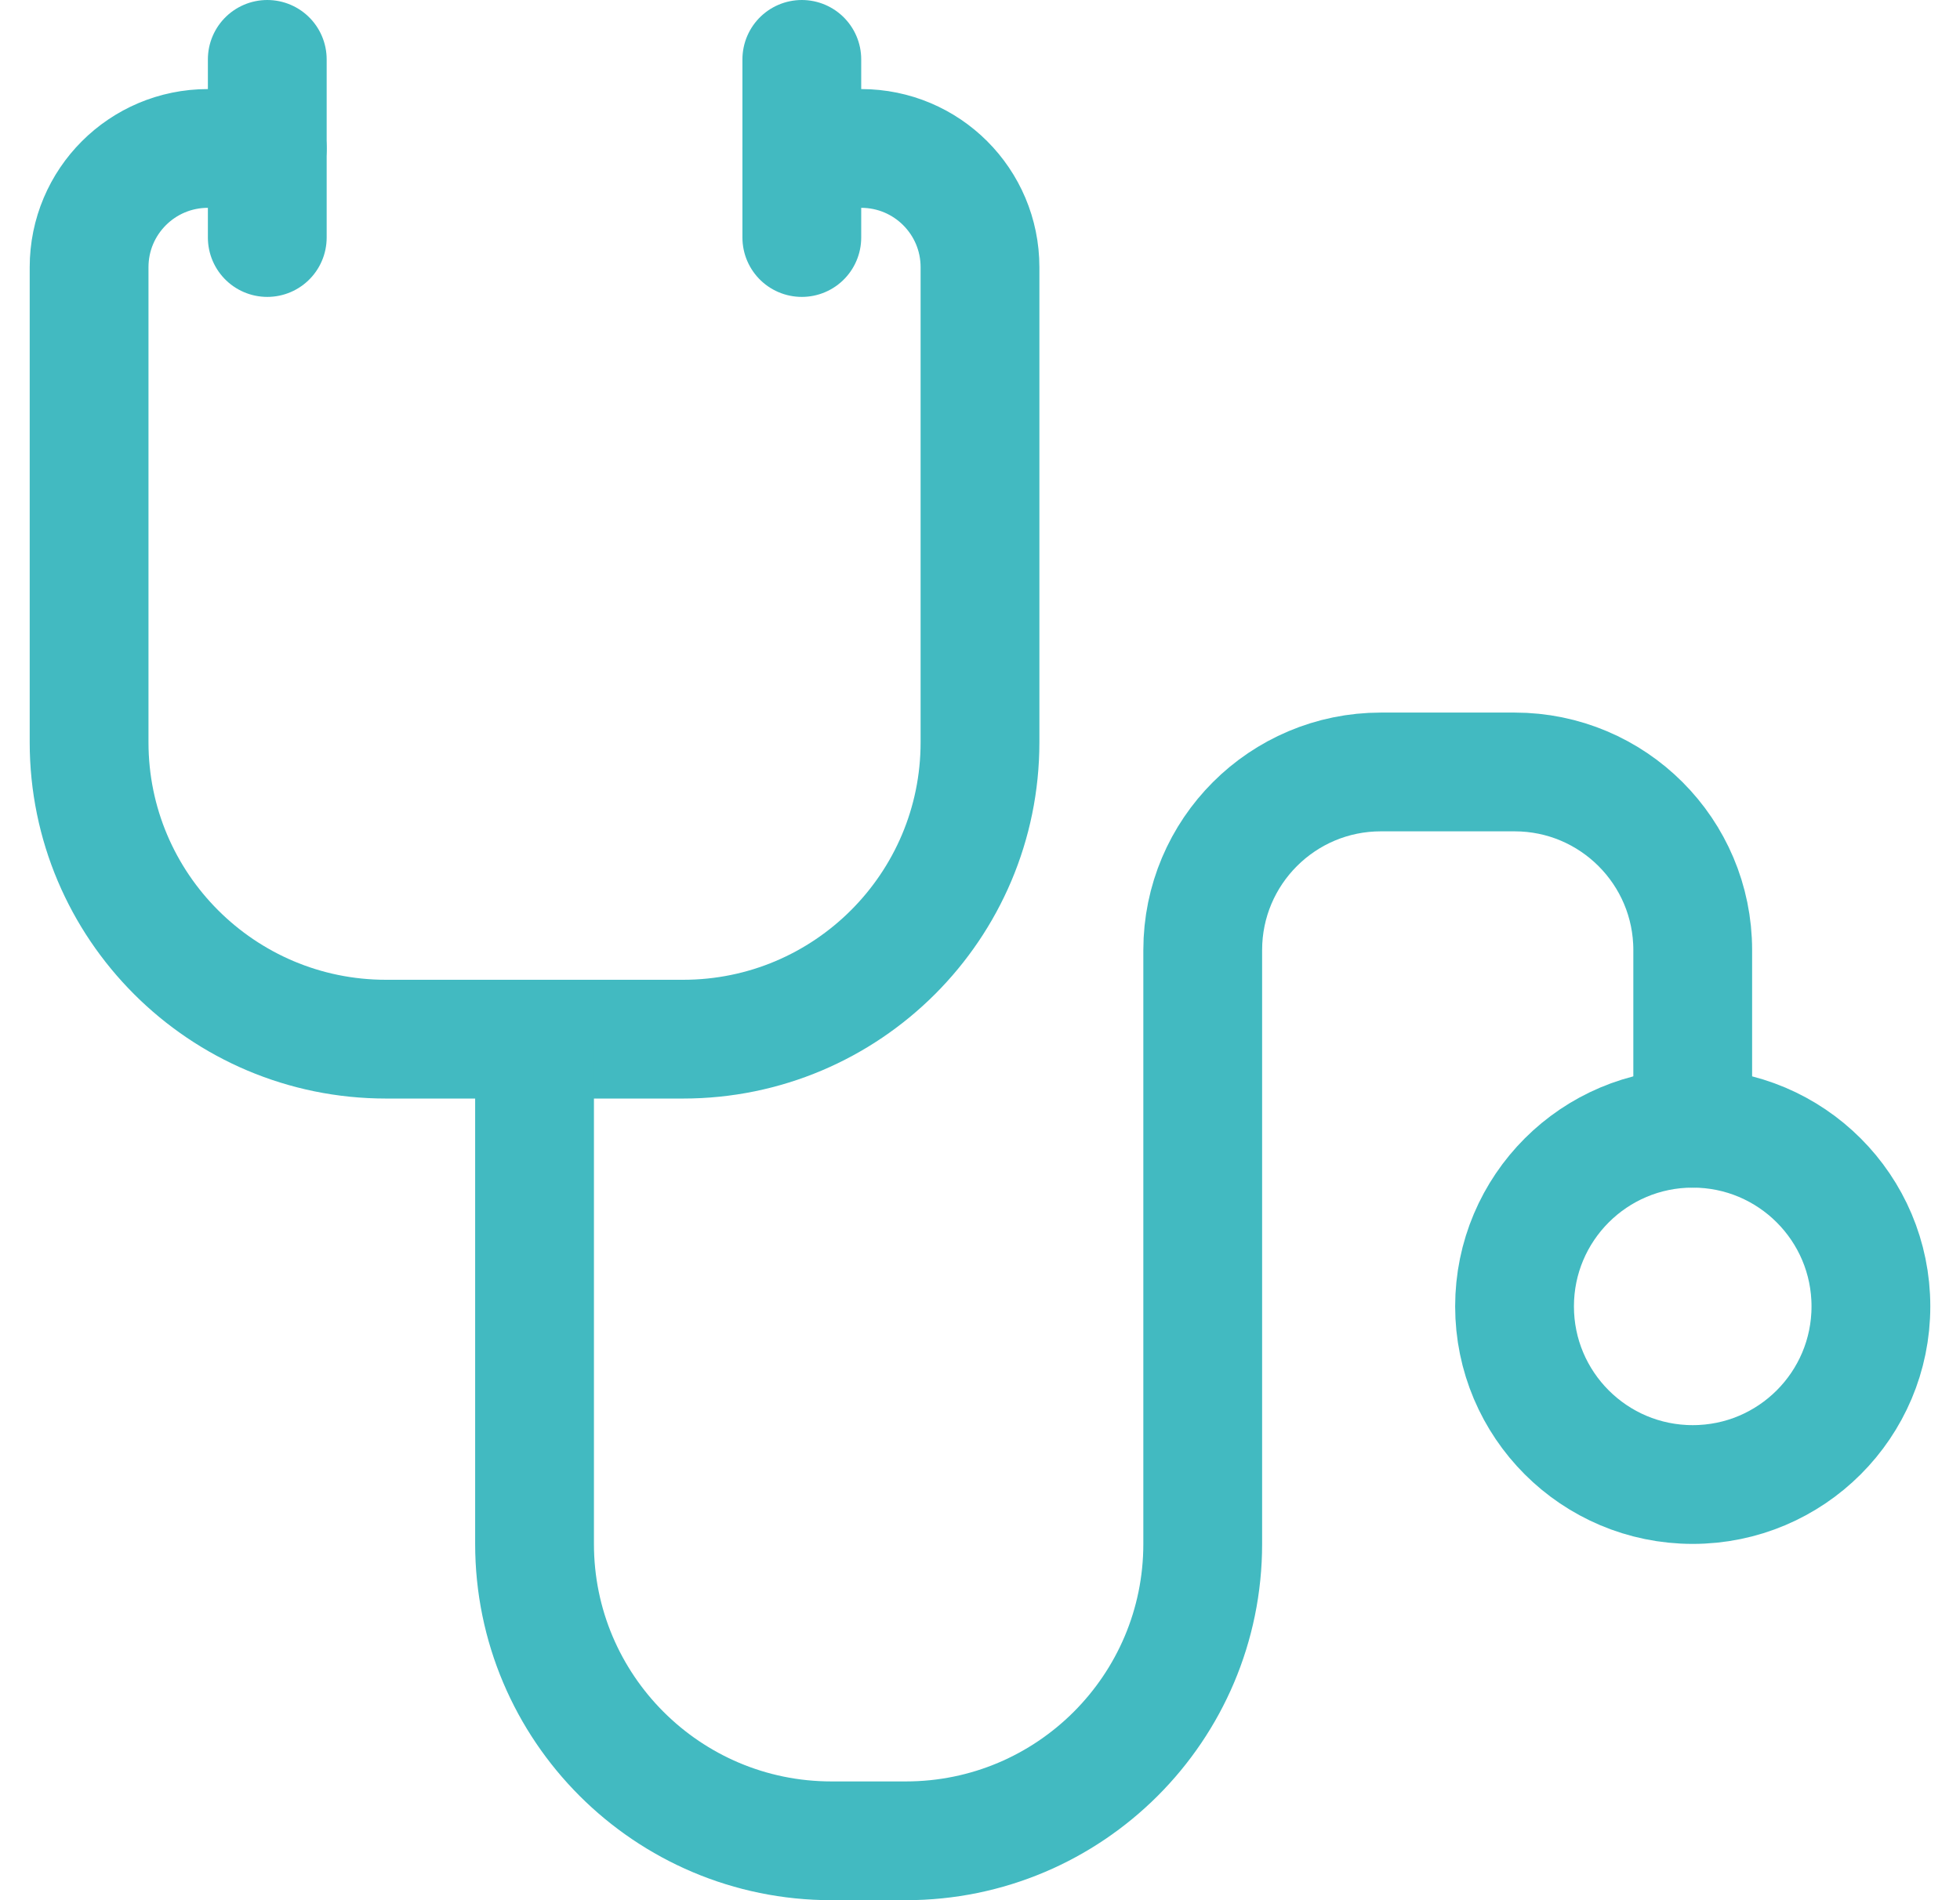
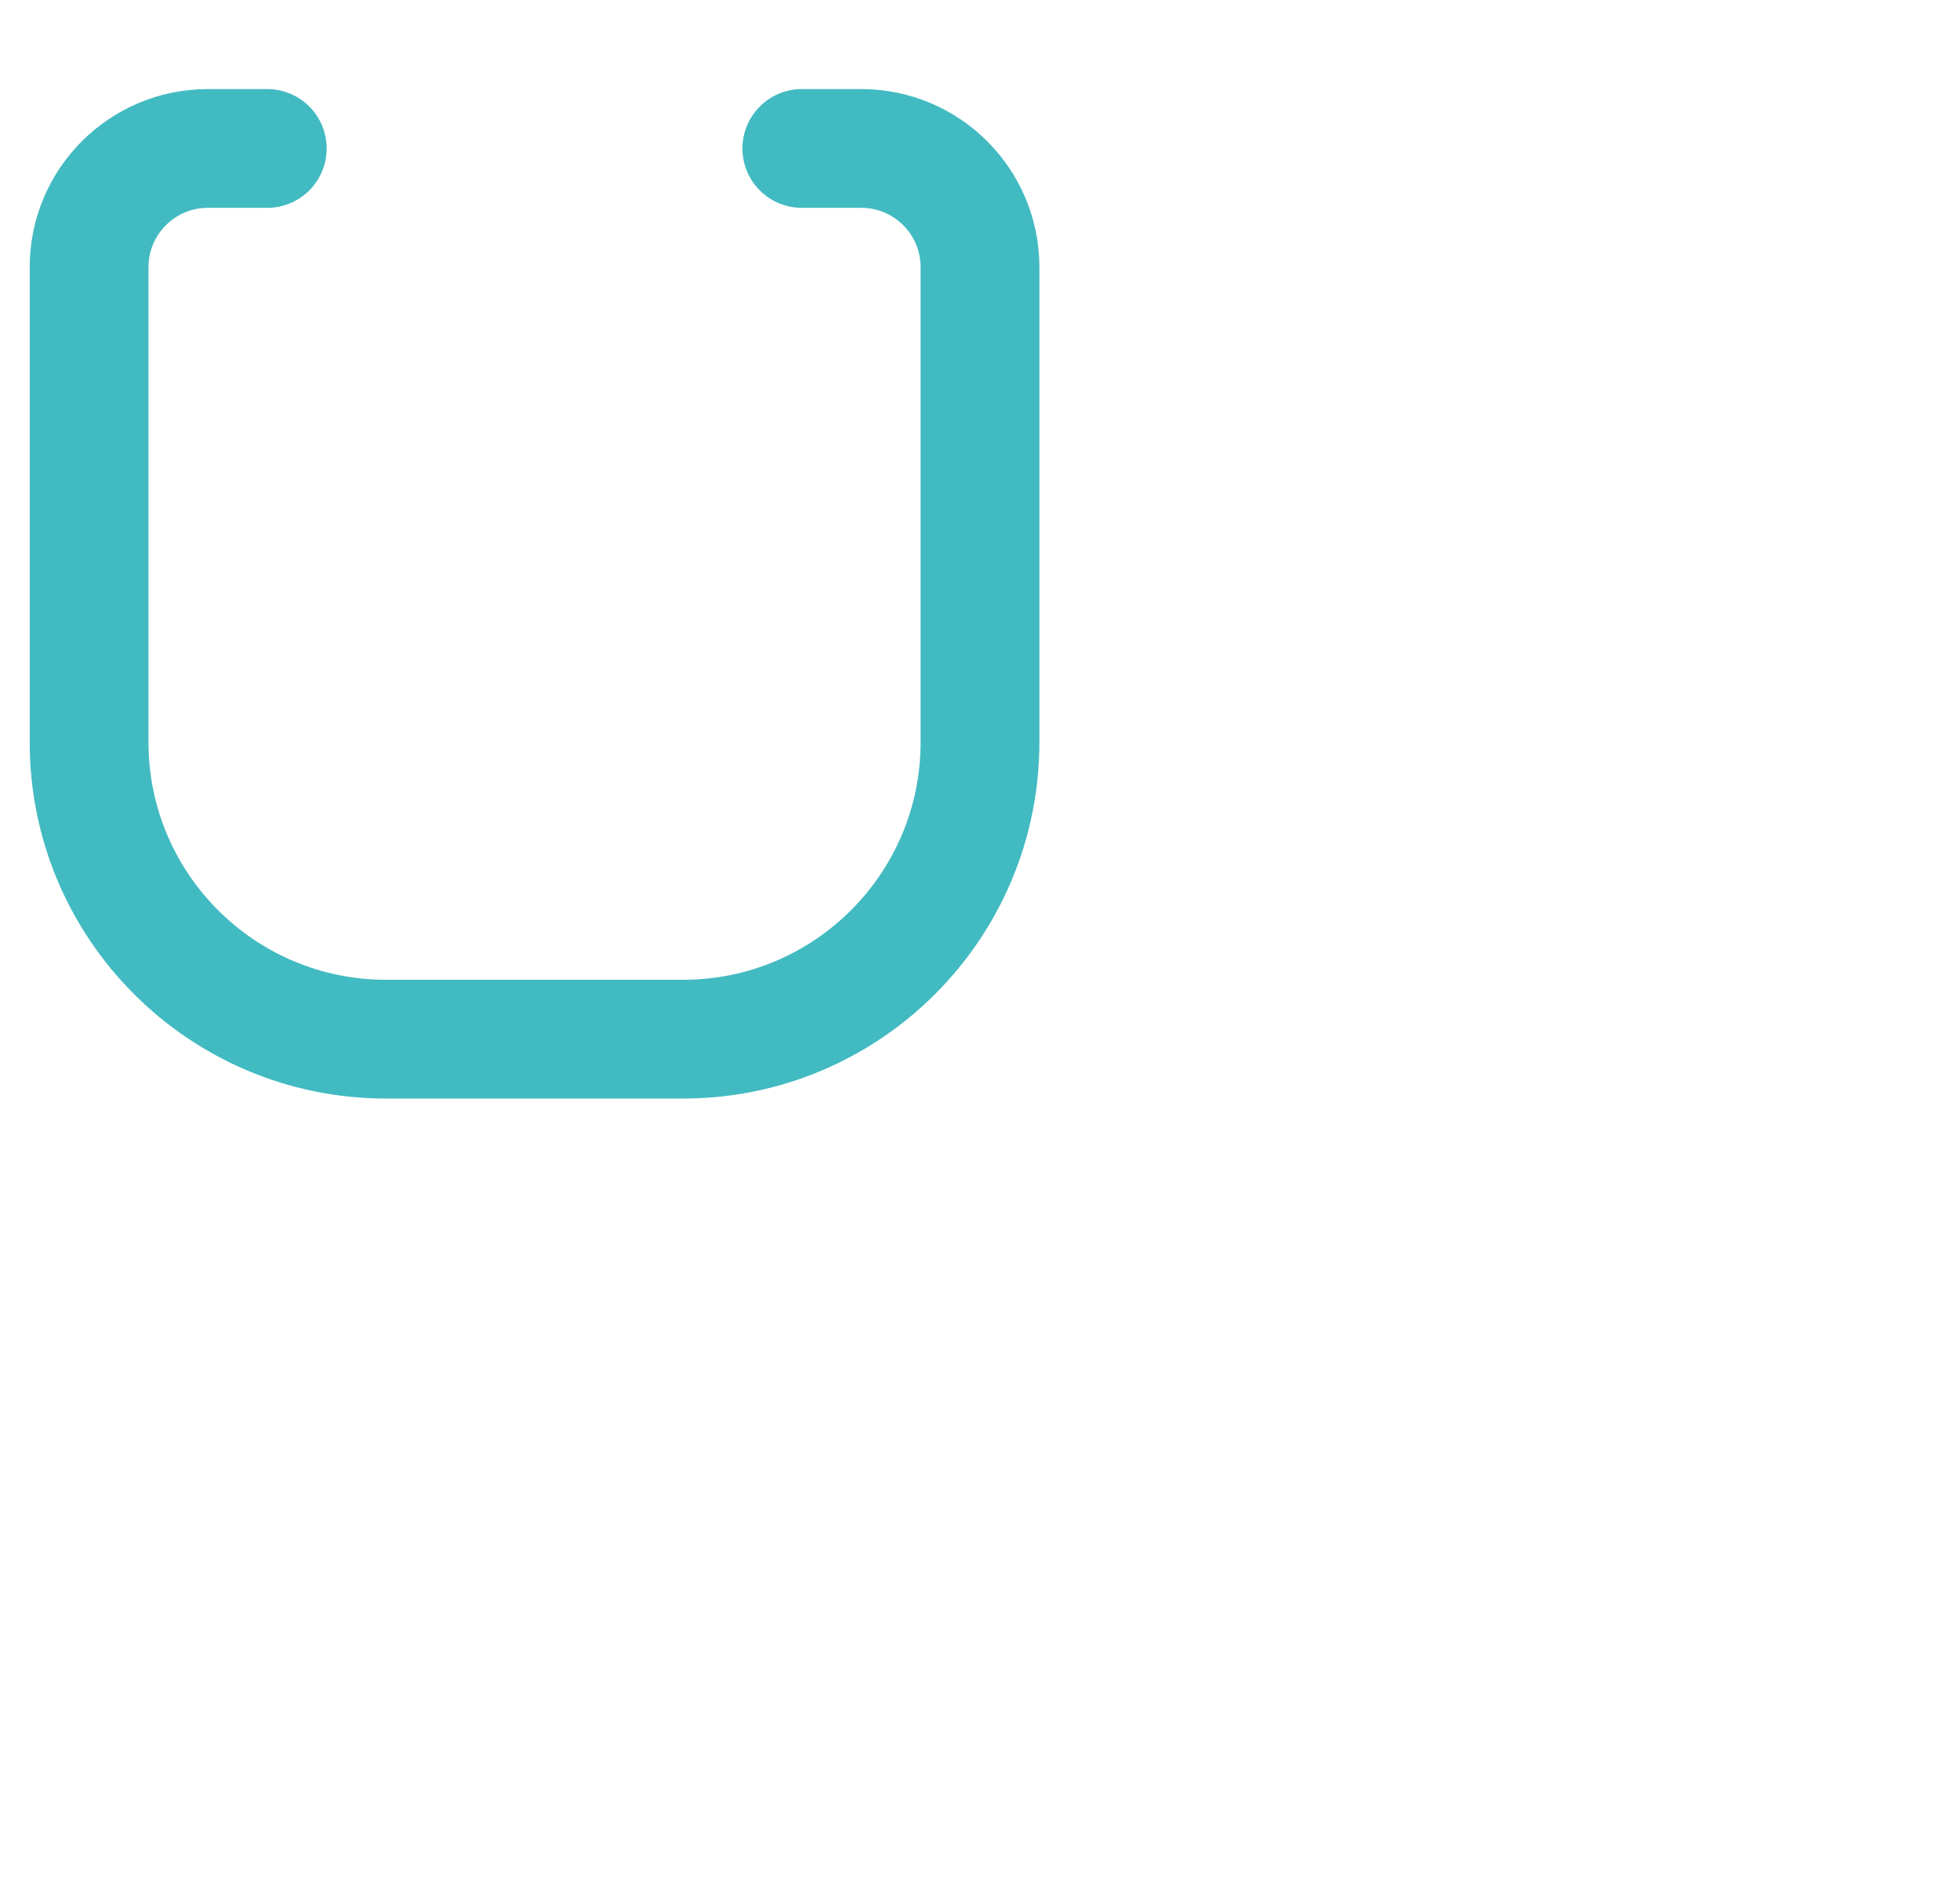
<svg xmlns="http://www.w3.org/2000/svg" width="33" height="32" viewBox="0 0 33 32" fill="none">
  <g id="Icon/Stethoscope">
    <g id="Group 30">
-       <path id="Ellipse 1244" d="M31.5 22C31.5 23.657 30.157 25 28.5 25C26.843 25 25.5 23.657 25.5 22C25.5 20.343 26.843 19 28.5 19C30.157 19 31.5 20.343 31.5 22Z" stroke="#42BAC1" stroke-width="2" />
      <path id="Vector 3096" d="M4.5 2.5H3.5C2.395 2.5 1.5 3.395 1.5 4.5V12.5C1.5 15.261 3.739 17.5 6.5 17.5H11.5C14.261 17.5 16.5 15.261 16.5 12.5V4.5C16.5 3.395 15.605 2.5 14.5 2.5H13.5" stroke="#42BAC1" stroke-width="2" stroke-linecap="round" stroke-linejoin="round" />
-       <path id="Vector 3099" d="M9 17.5V26C9 28.761 11.239 31 14 31H15.25C18.011 31 20.25 28.761 20.25 26V16C20.25 14.343 21.593 13 23.25 13H25.5C27.157 13 28.5 14.343 28.5 16V19" stroke="#42BAC1" stroke-width="2" stroke-linecap="round" stroke-linejoin="round" />
-       <path id="Vector 3097" d="M13.5 1V4" stroke="#42BAC1" stroke-width="2" stroke-linecap="round" stroke-linejoin="round" />
-       <path id="Vector 3098" d="M4.5 1V4" stroke="#42BAC1" stroke-width="2" stroke-linecap="round" stroke-linejoin="round" />
    </g>
  </g>
</svg>